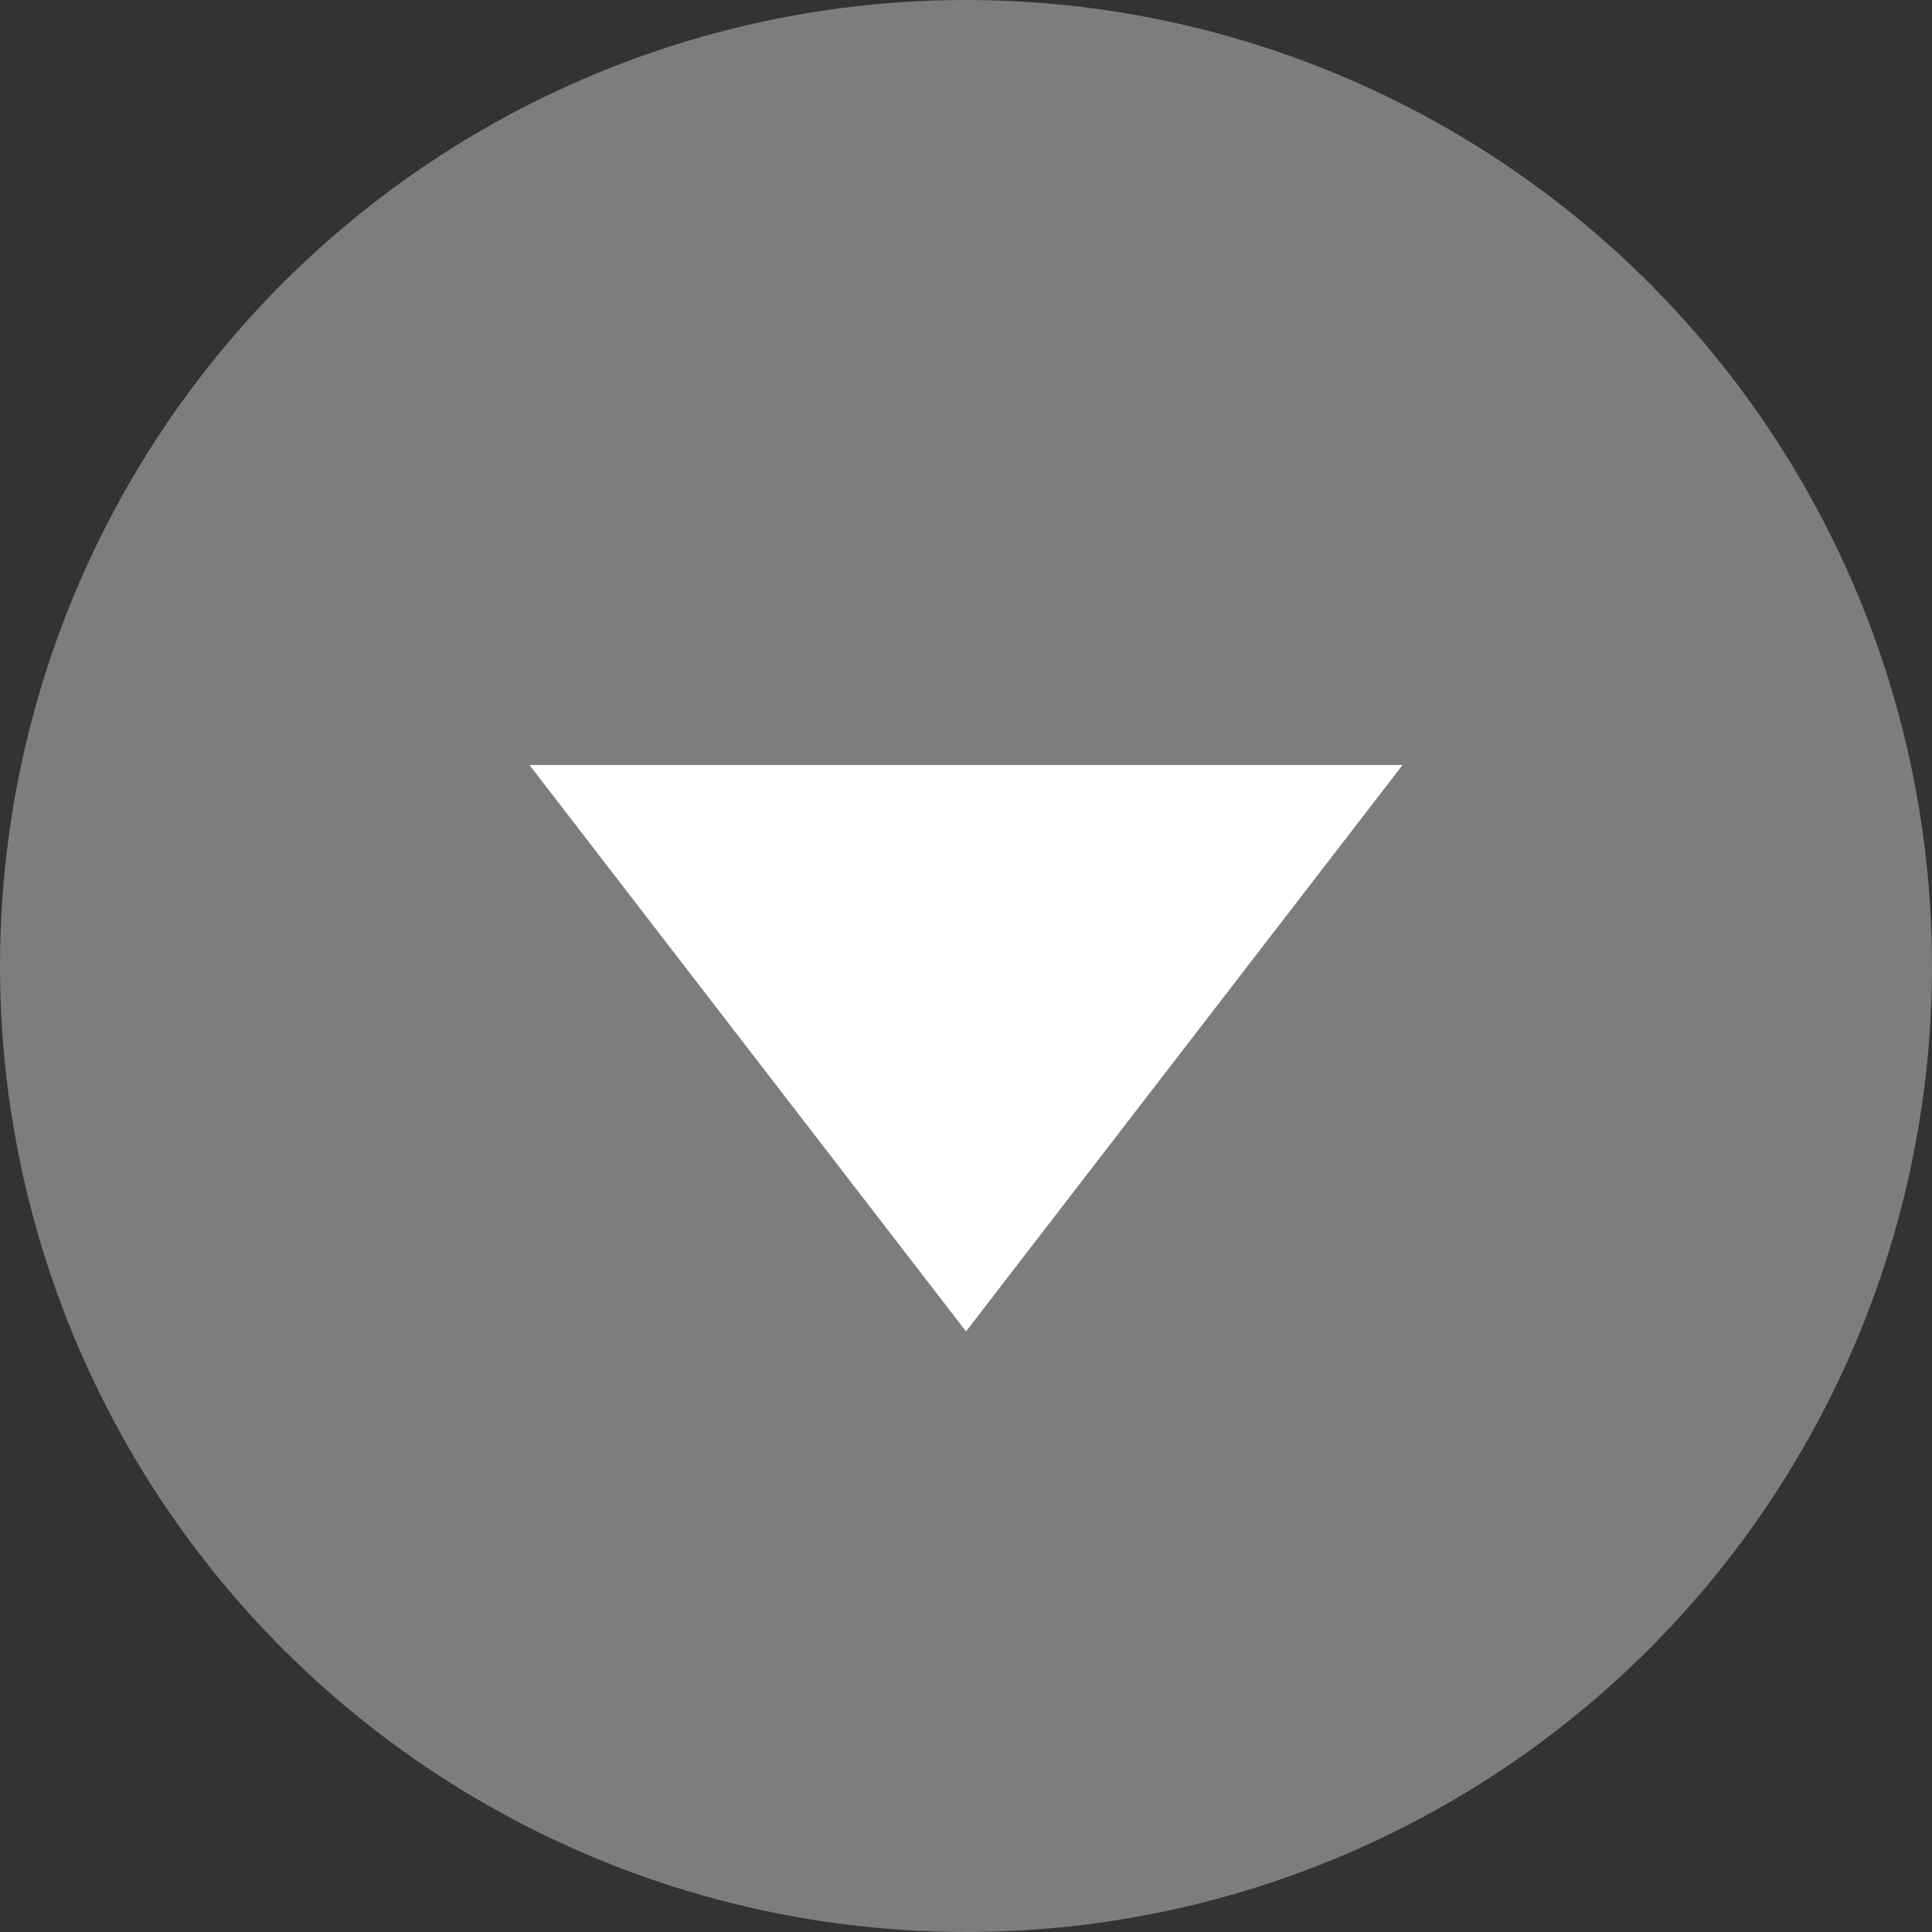
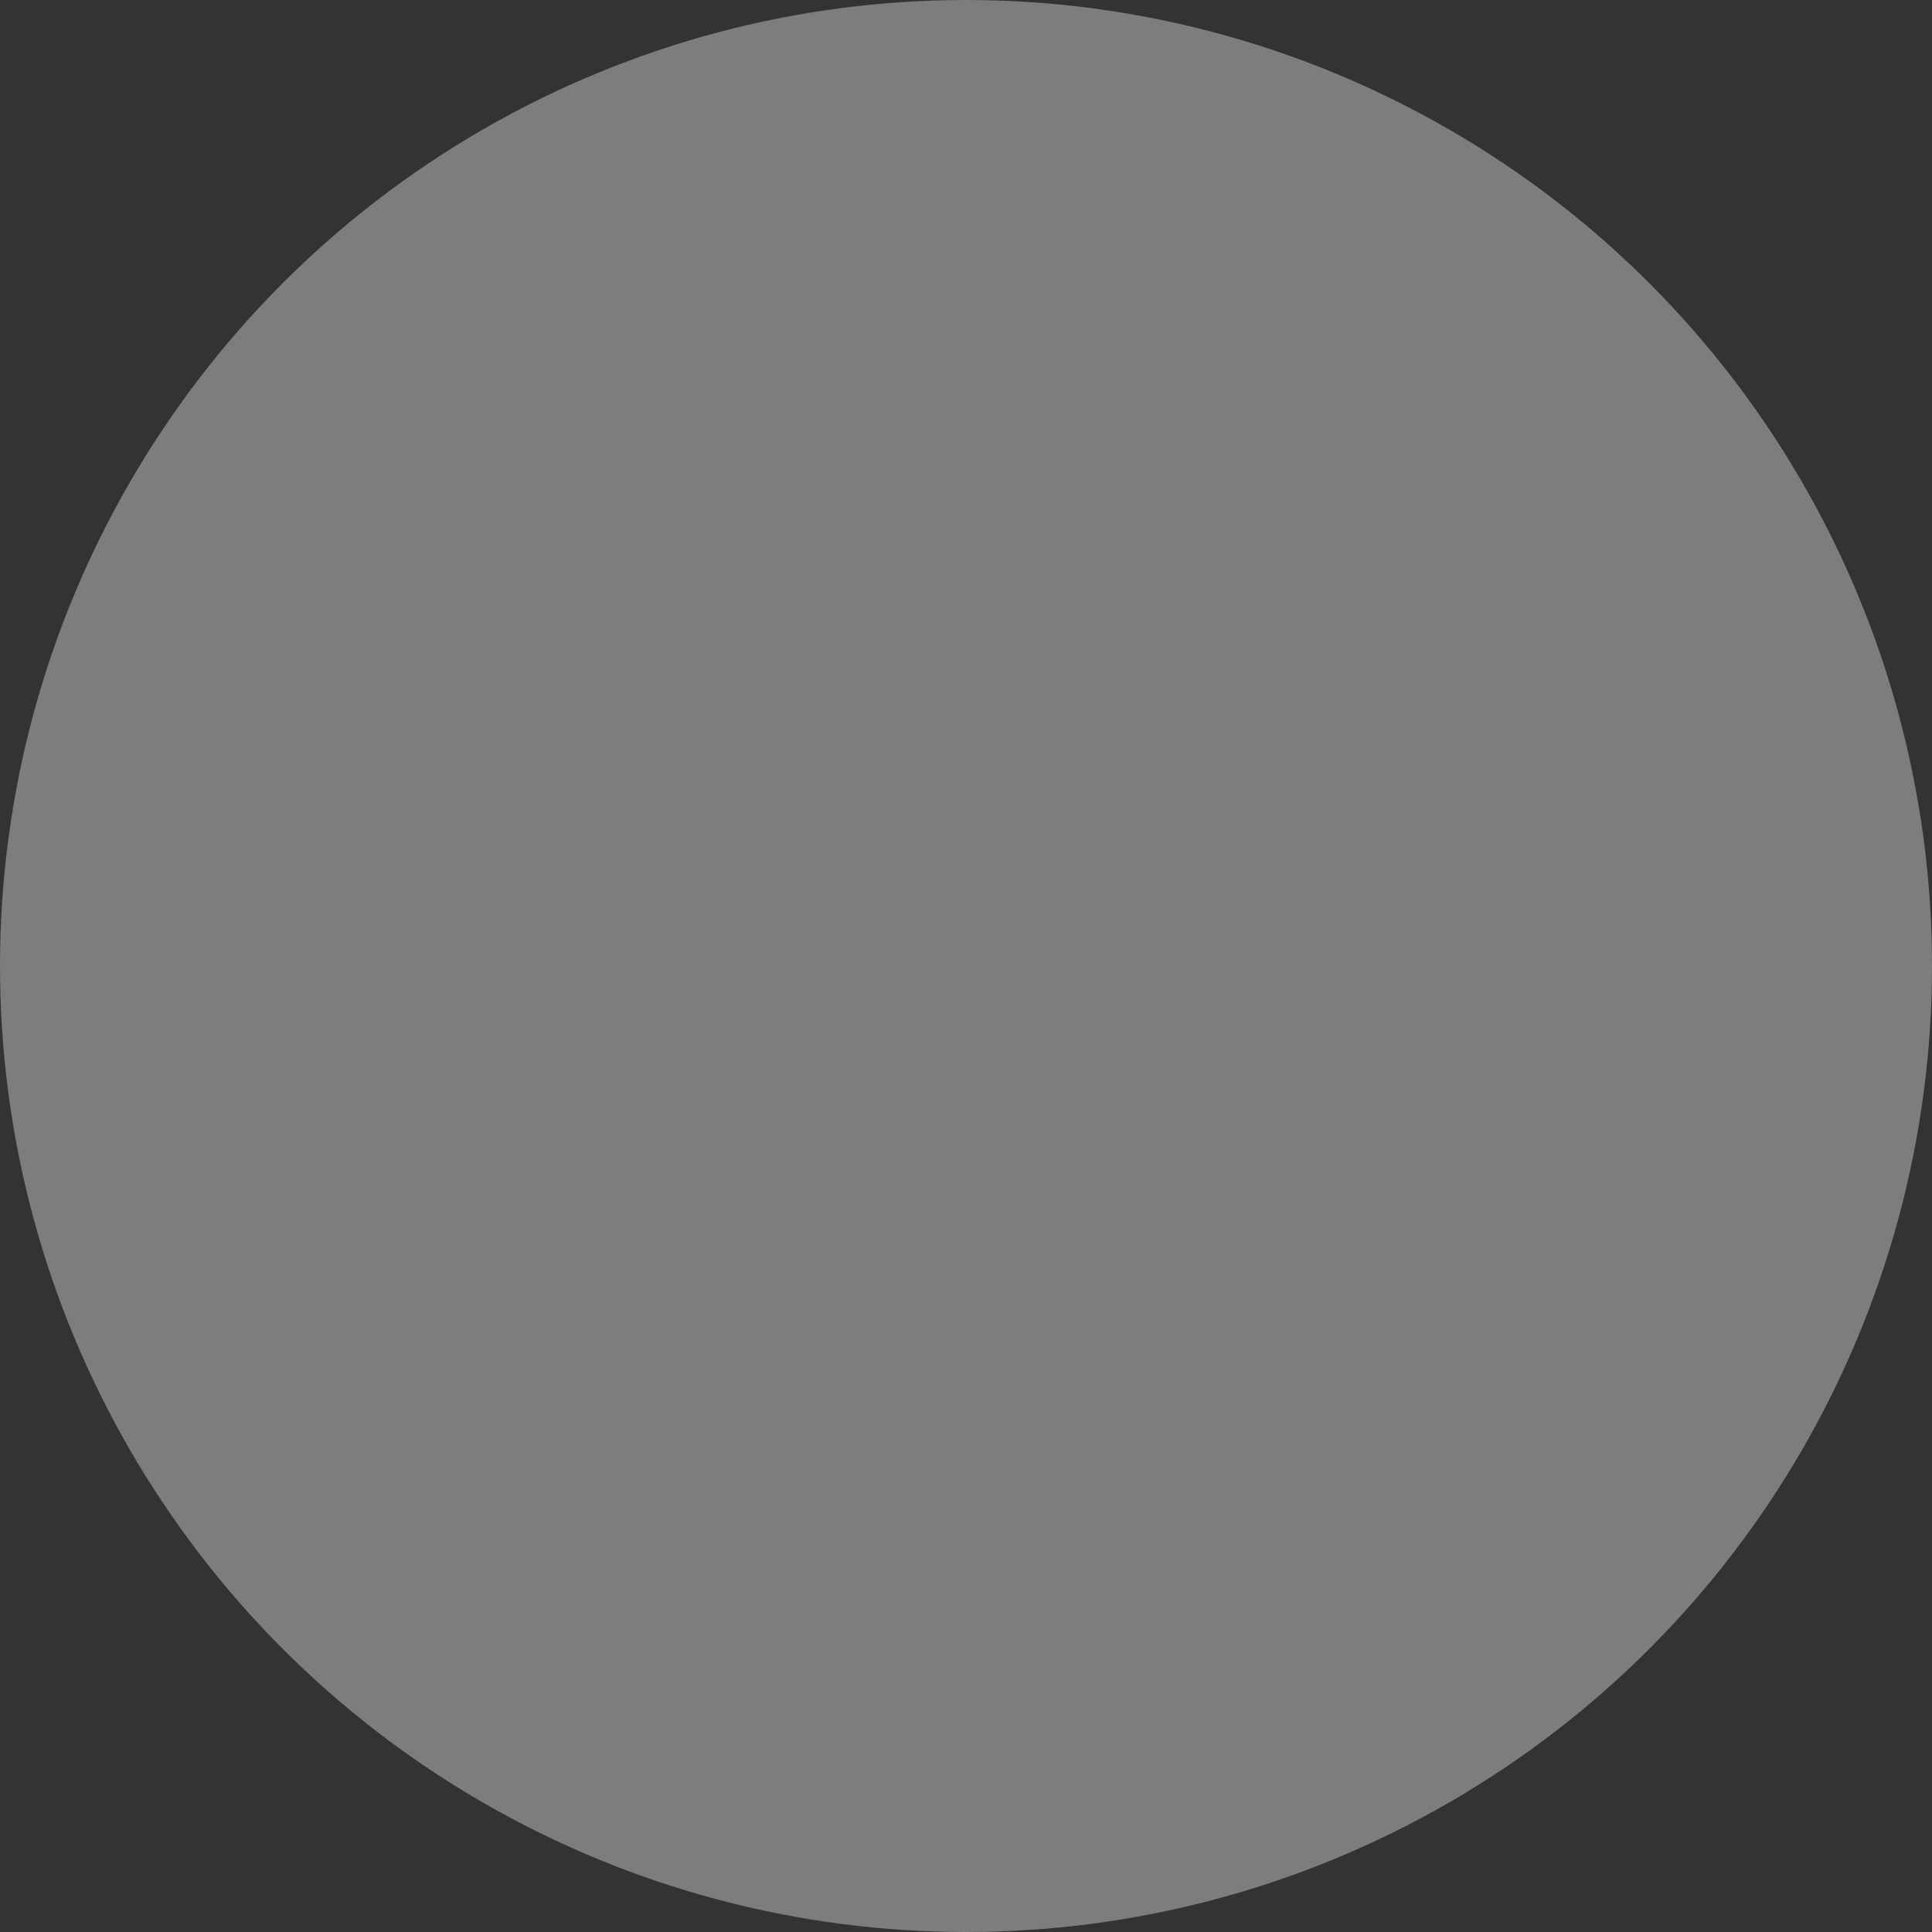
<svg xmlns="http://www.w3.org/2000/svg" version="1.1" id="sipky" x="0px" y="0px" viewBox="0 0 47 47" style="enable-background:new 0 0 47 47;" xml:space="preserve" width="47" height="47">
  <rect x="0" y="0" width="47" height="47" fill="#333333" stroke="none" />
  <style type="text/css">
	.st0{opacity:0.36;fill:#FFFFFF;enable-background:new    ;}
	.st1{fill:#FFFFFF;}
</style>
  <title>arrow_top</title>
  <circle class="st0" cx="23.5" cy="23.5" r="23.5" />
-   <polygon class="st1" points="23.5,32.39 12.88,18.61 34.12,18.61 " />
</svg>